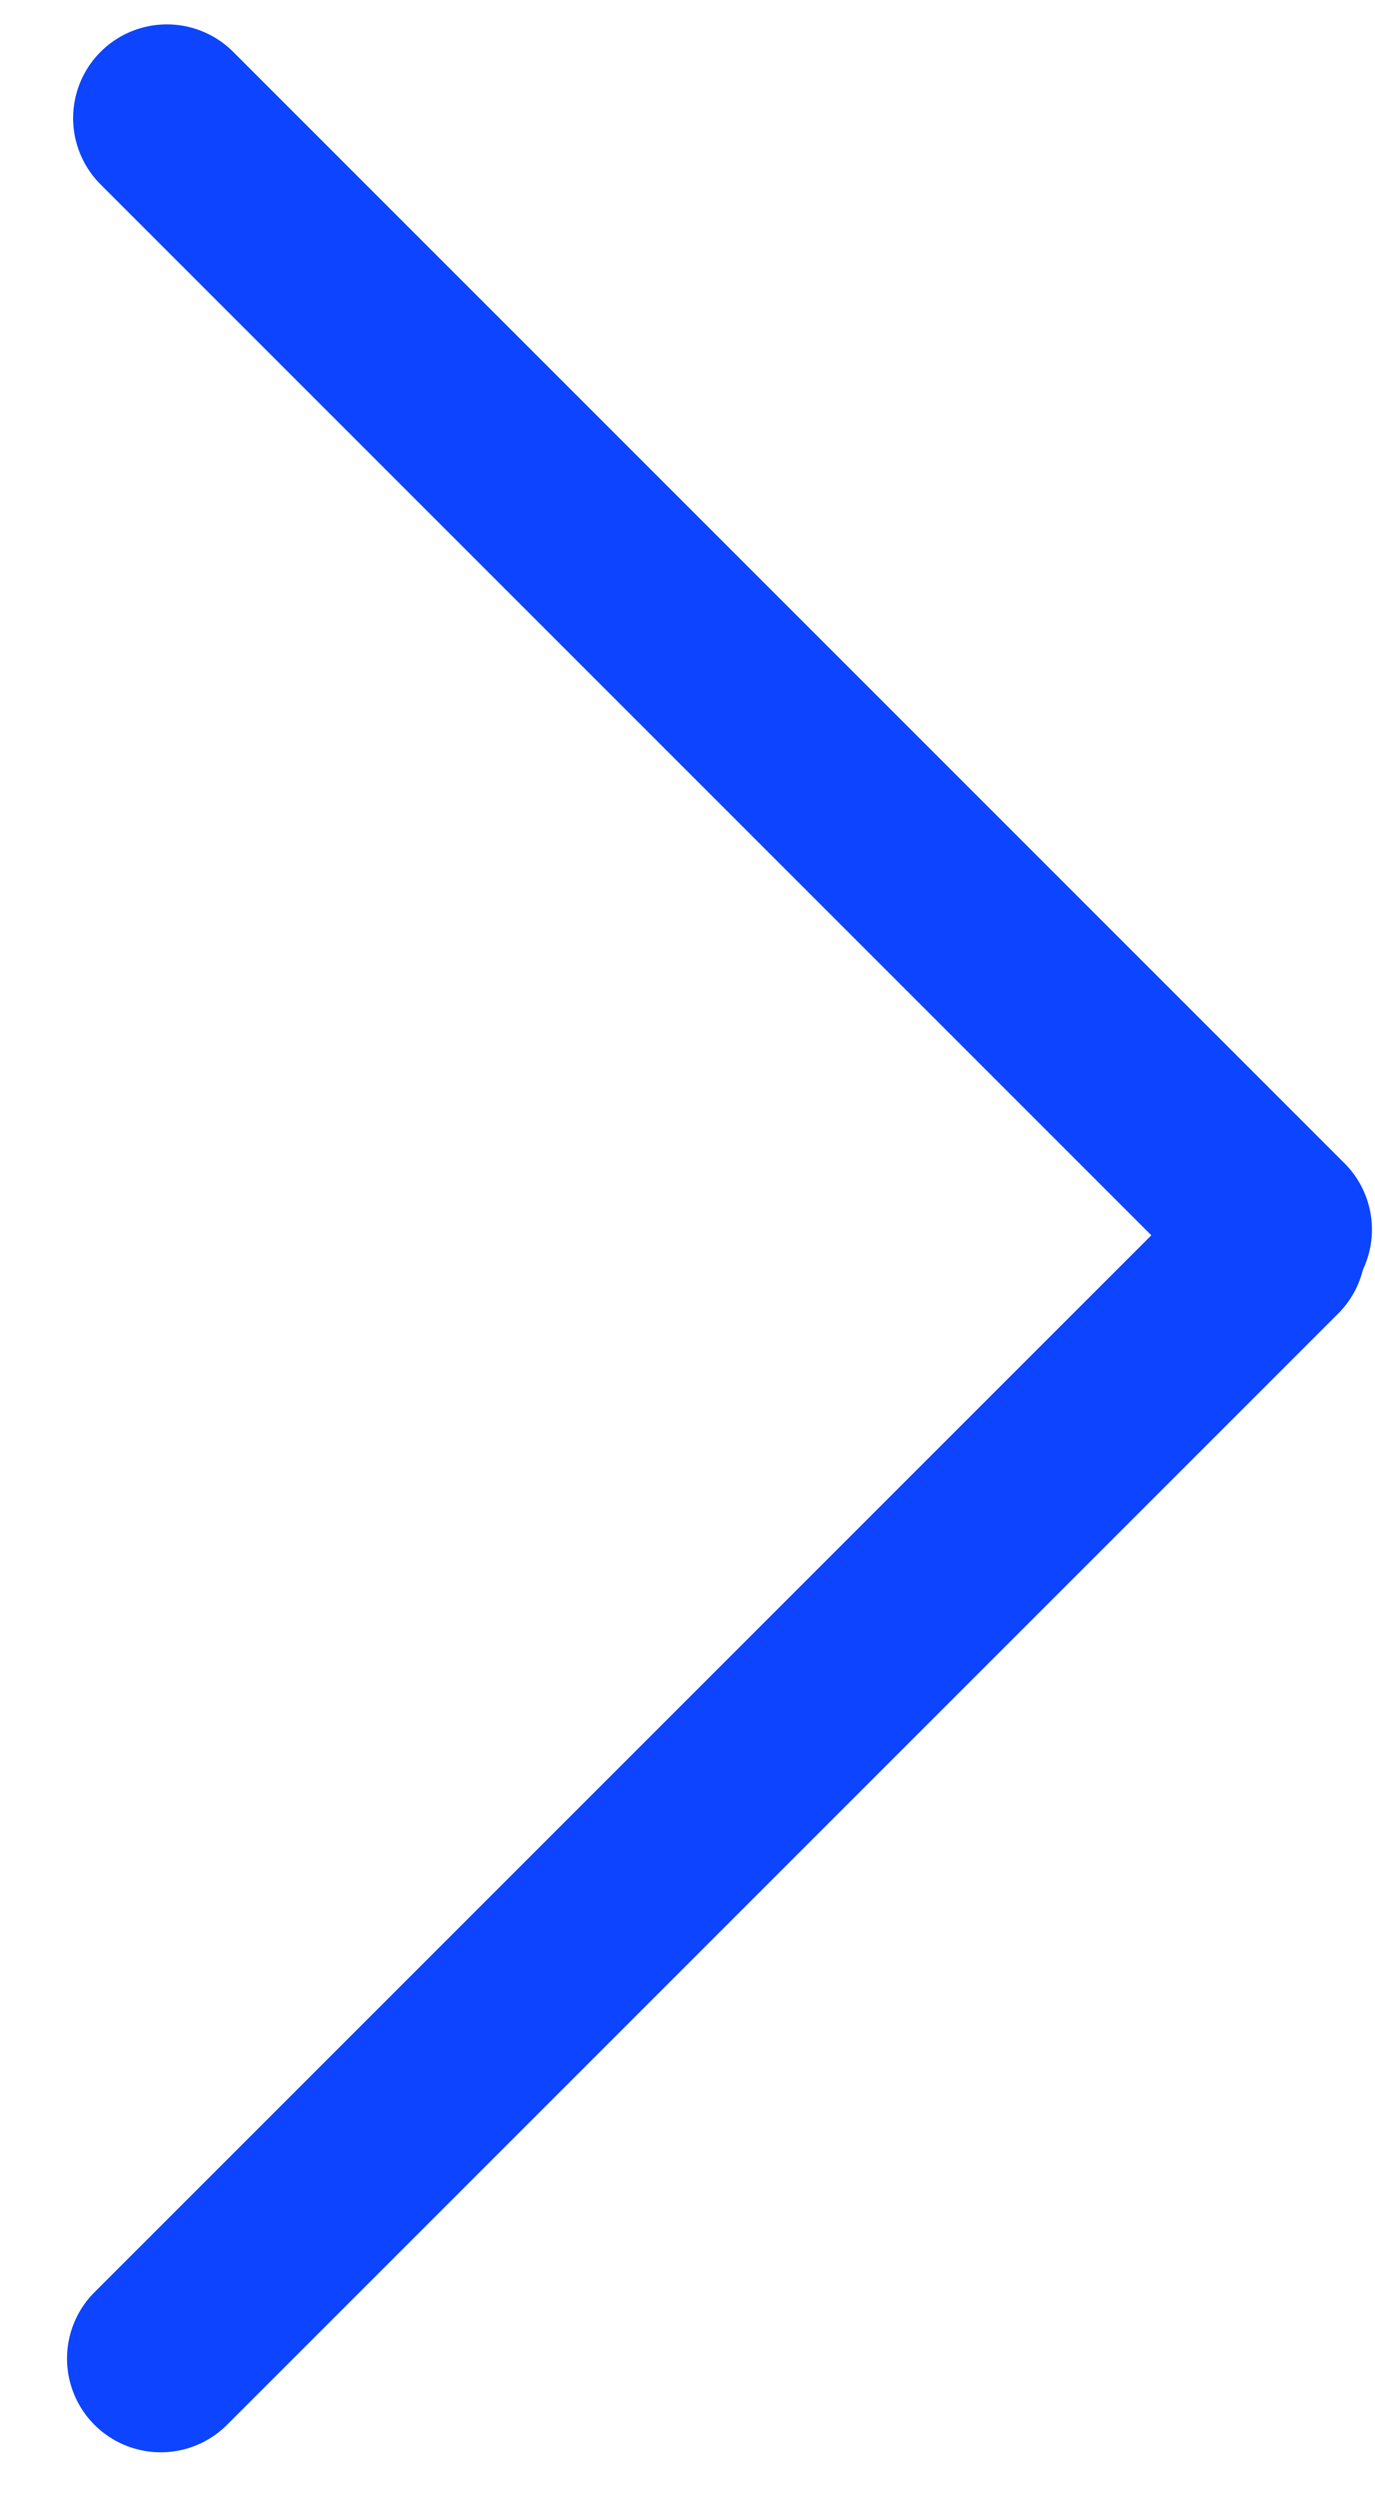
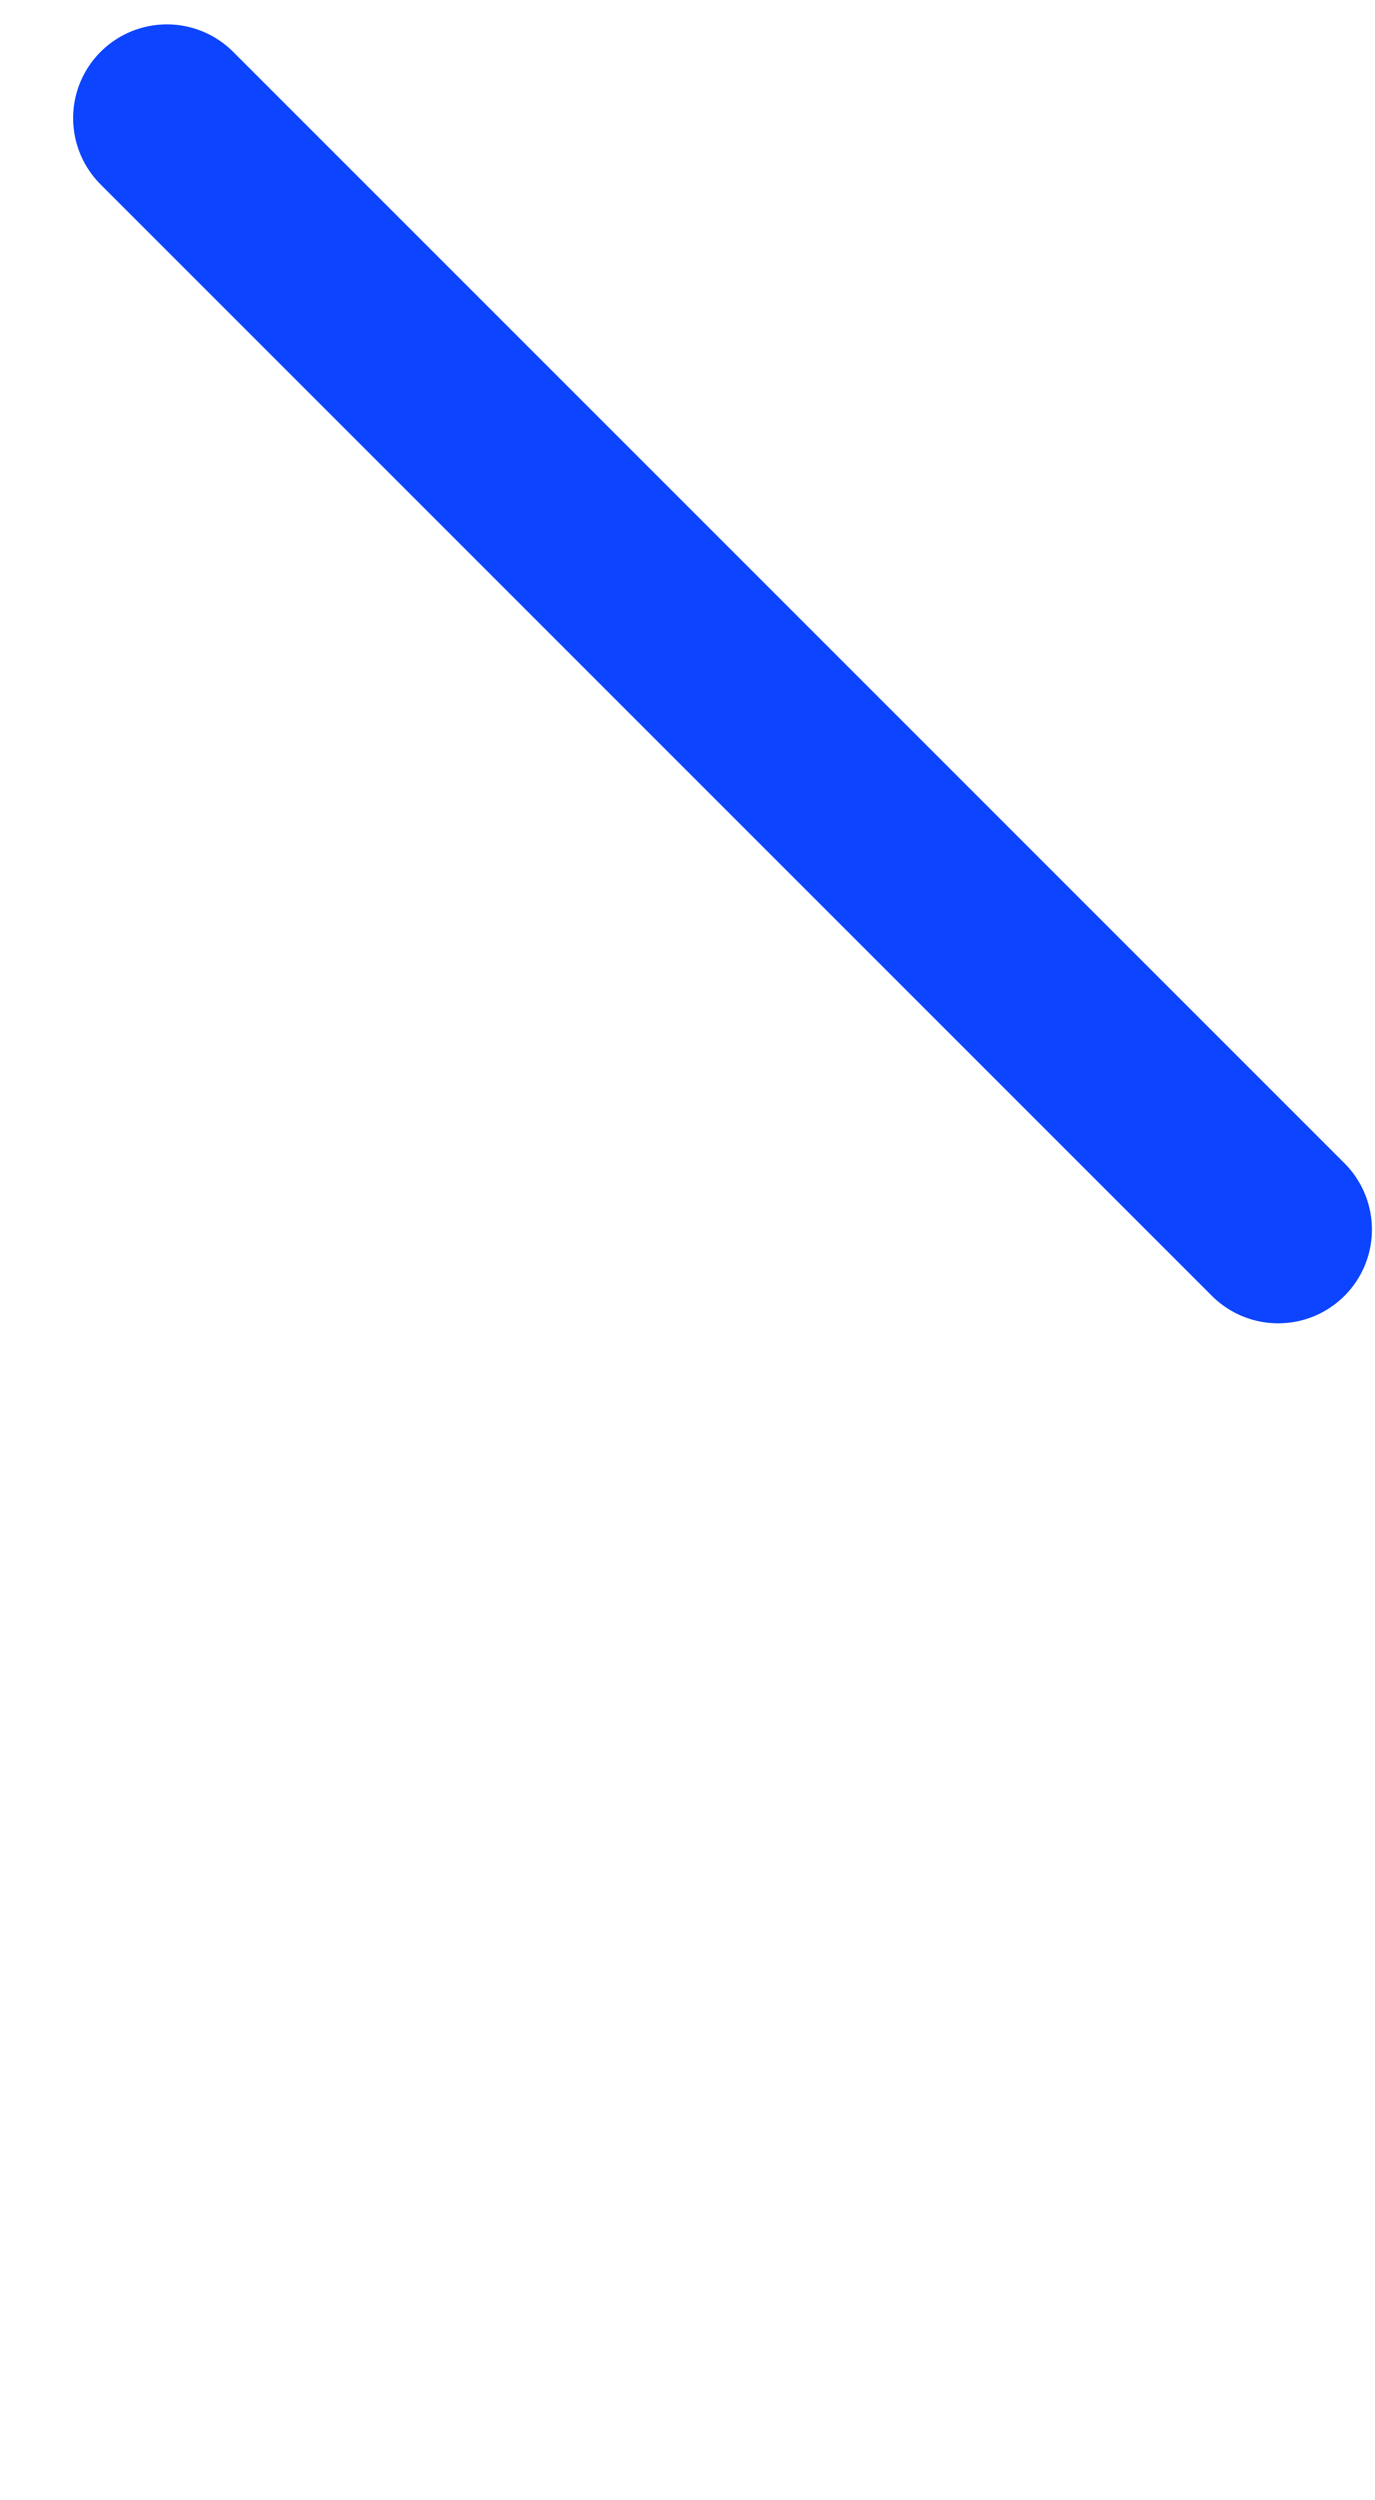
<svg xmlns="http://www.w3.org/2000/svg" width="22" height="40" viewBox="0 0 22 40" fill="none">
-   <line x1="1.5" y1="-1.5" x2="26.646" y2="-1.5" transform="matrix(0.707 -0.707 -0.707 -0.707 0.451 37.733)" stroke="#0C44FF" stroke-width="3" stroke-linecap="round" />
  <line x1="2.67" y1="1.89" x2="20.451" y2="19.671" stroke="#0C44FF" stroke-width="3" stroke-linecap="round" />
</svg>